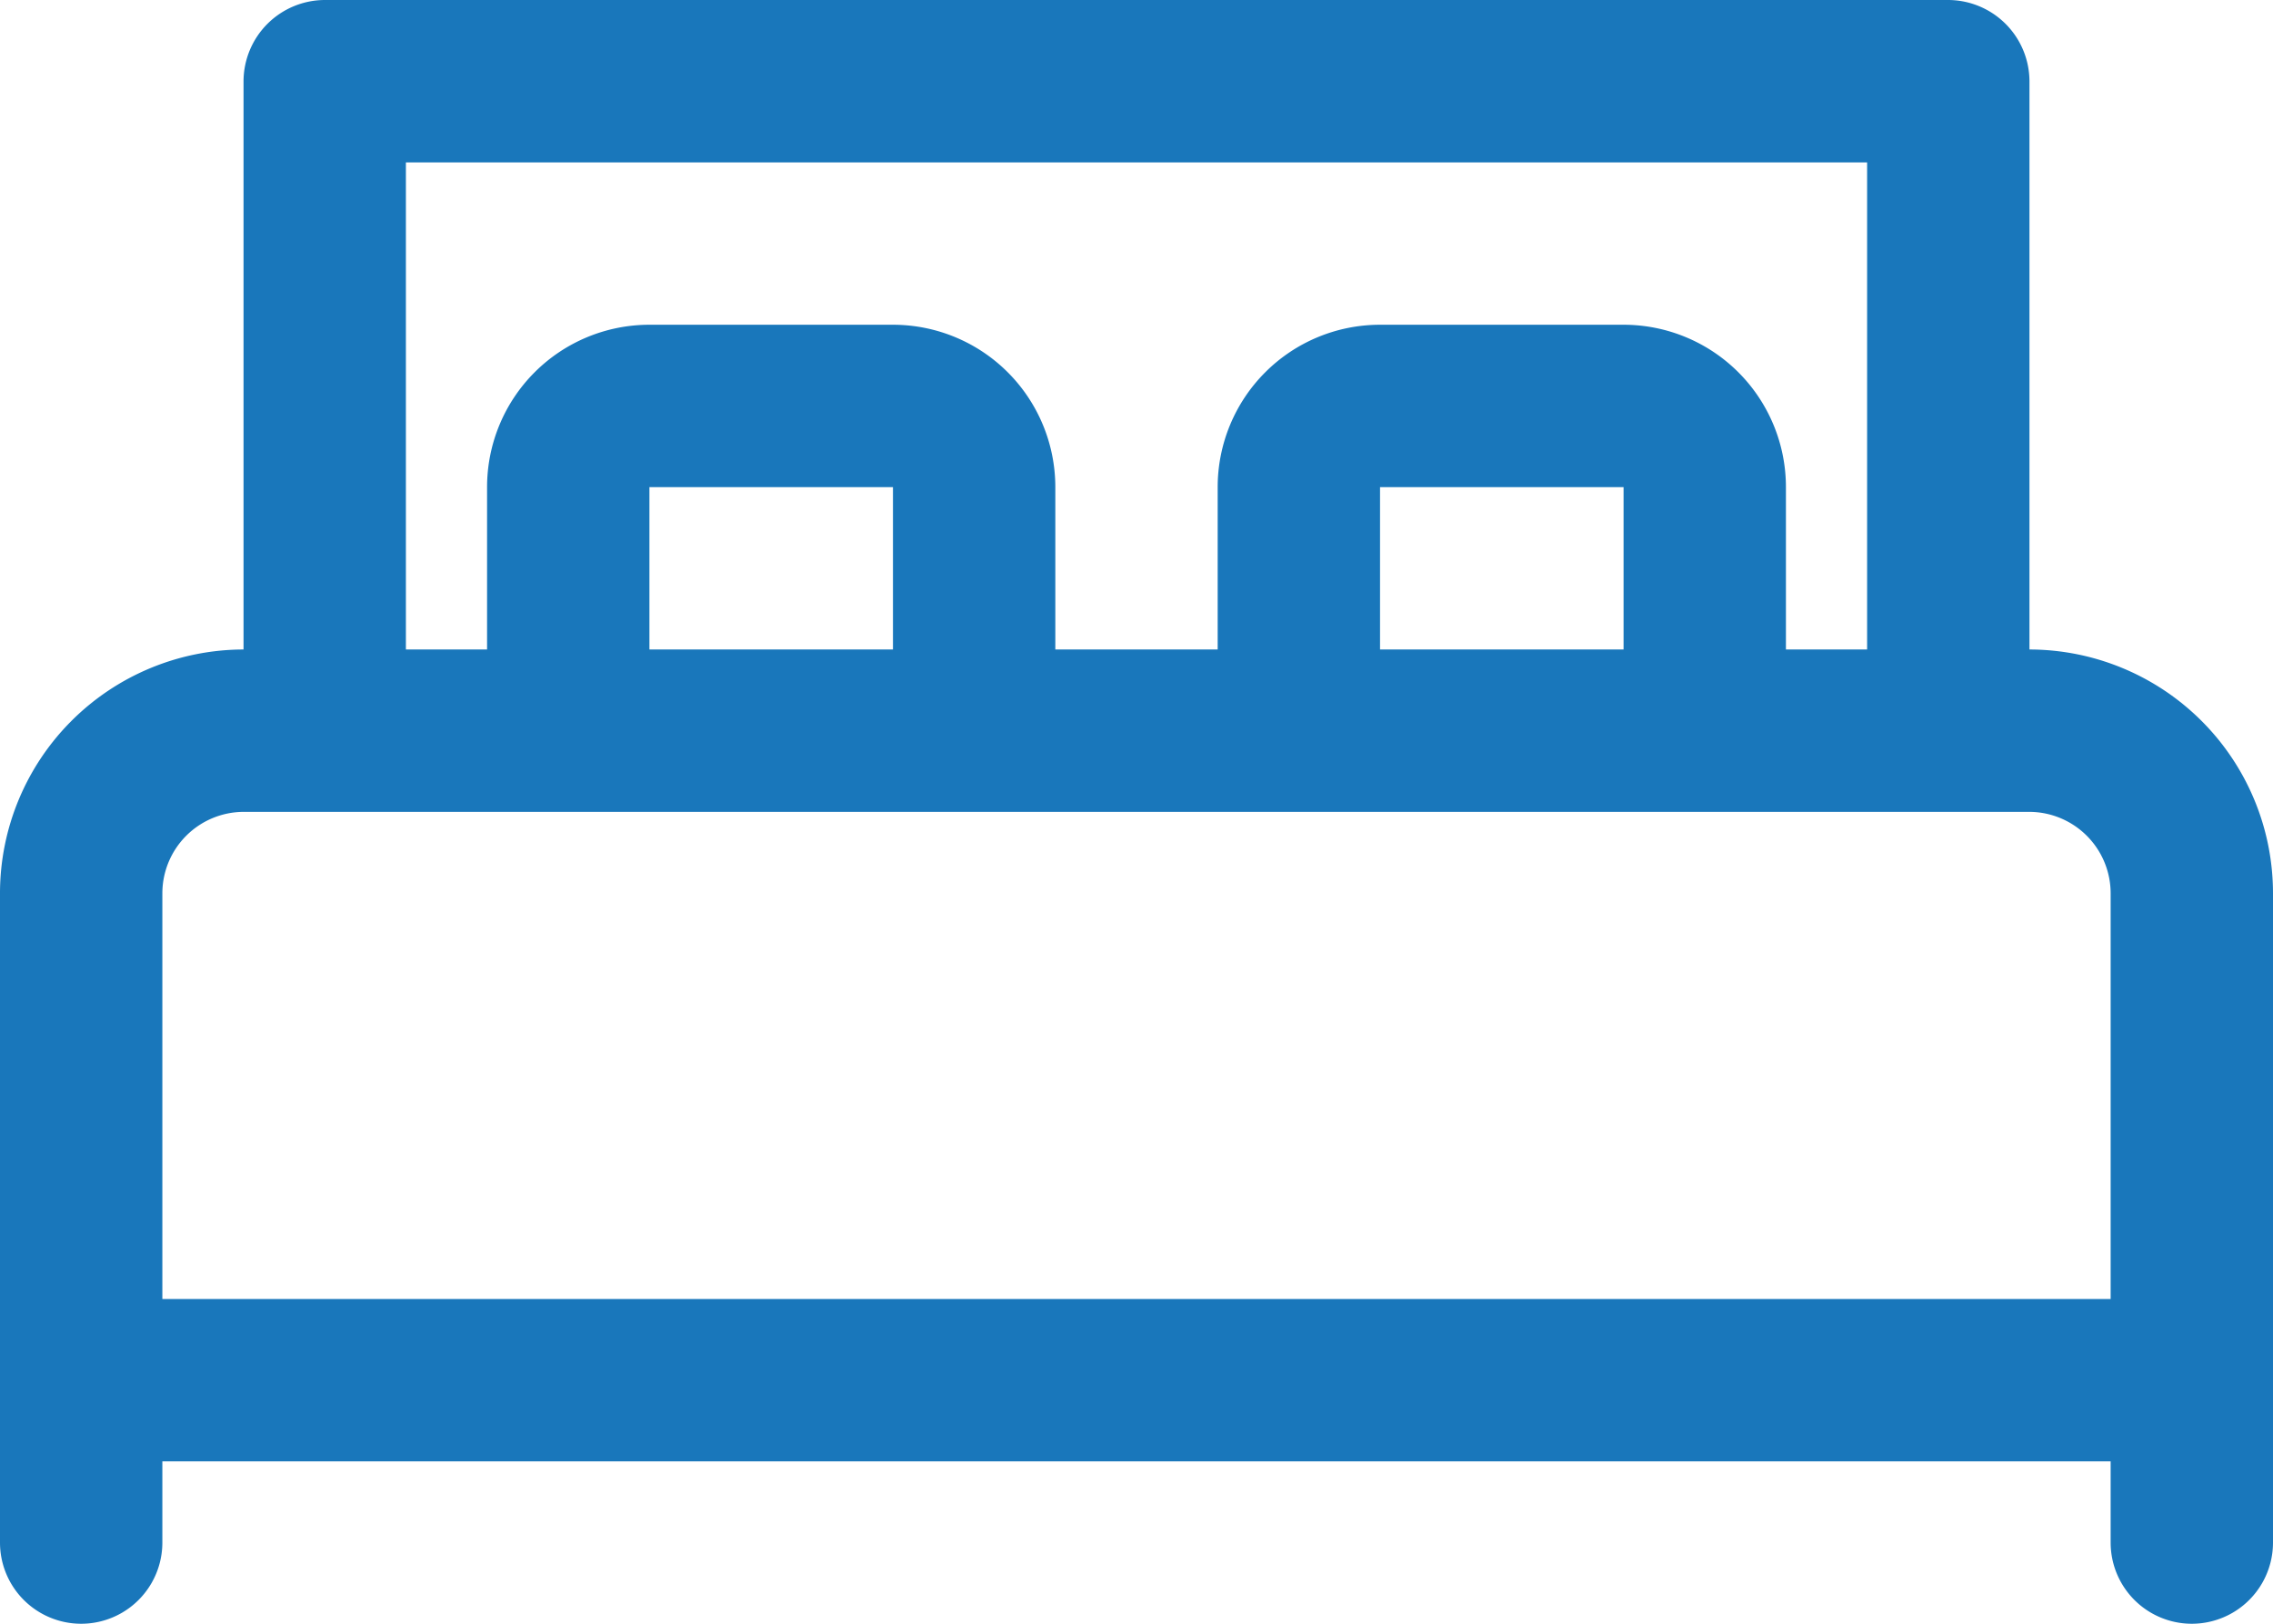
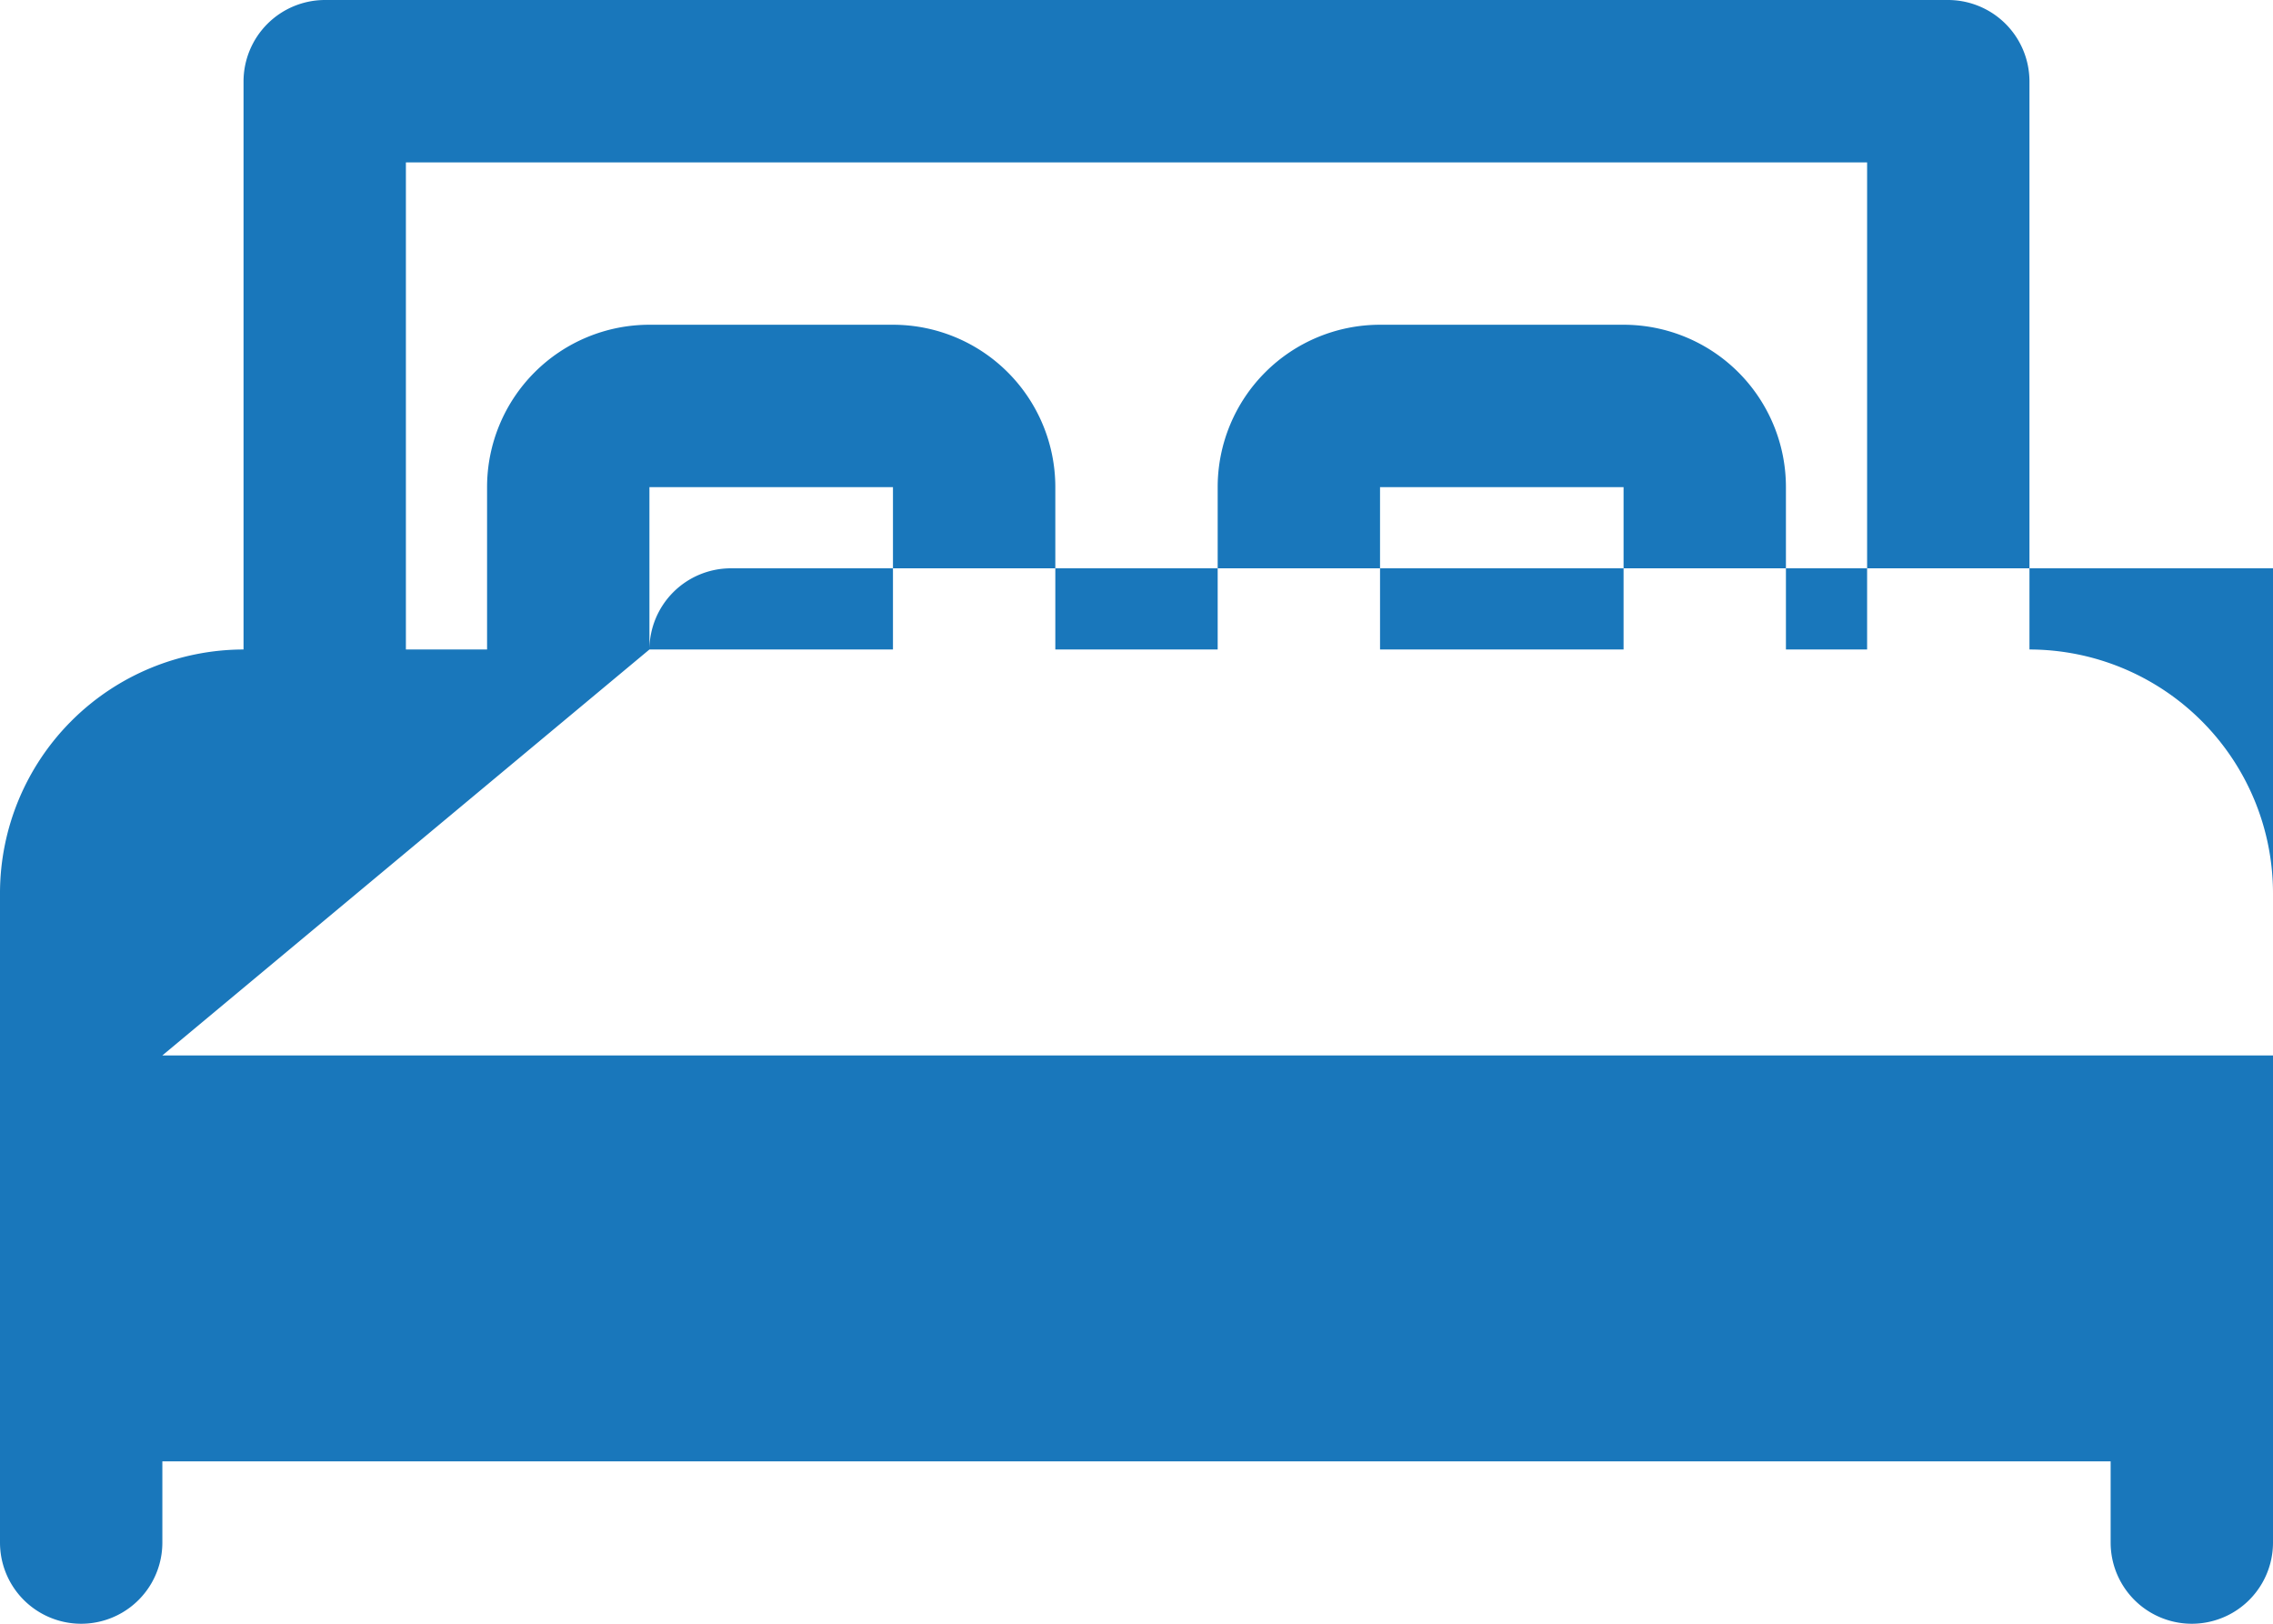
<svg xmlns="http://www.w3.org/2000/svg" width="21" height="15" viewBox="0 0 21 15">
-   <path d="M444.25,1928.5v-5.25a.753.753,0,0,0-.75-.75h-15a.753.753,0,0,0-.75.75v5.25a2.253,2.253,0,0,0-2.25,2.25v6a.75.75,0,0,0,1.5,0V1936h18v.75a.75.75,0,0,0,1.5,0v-6A2.253,2.253,0,0,0,444.25,1928.5Zm-15-4.5h13.5v4.5H442V1927a1.5,1.5,0,0,0-1.5-1.5h-2.25a1.5,1.5,0,0,0-1.5,1.5v1.5h-1.5V1927a1.5,1.5,0,0,0-1.5-1.5H431.5a1.5,1.5,0,0,0-1.5,1.5v1.5h-.75Zm9,4.5V1927h2.25v1.5Zm-6.75,0V1927h2.25v1.5Zm-4.5,2.25a.753.753,0,0,1,.75-.75h16.5a.753.753,0,0,1,.75.75v3.75H427Z" transform="translate(-425.5 -1922.5)" fill="#1977bb" />
+   <path d="M444.25,1928.5v-5.25a.753.753,0,0,0-.75-.75h-15a.753.753,0,0,0-.75.75v5.25a2.253,2.253,0,0,0-2.25,2.25v6a.75.75,0,0,0,1.5,0V1936h18v.75a.75.75,0,0,0,1.5,0v-6A2.253,2.253,0,0,0,444.25,1928.5Zm-15-4.5h13.5v4.5H442V1927a1.5,1.5,0,0,0-1.5-1.5h-2.25a1.5,1.5,0,0,0-1.5,1.5v1.5h-1.5V1927a1.5,1.5,0,0,0-1.5-1.5H431.5a1.5,1.5,0,0,0-1.5,1.5v1.5h-.75Zm9,4.5V1927h2.25v1.5Zm-6.75,0V1927h2.25v1.5Za.753.753,0,0,1,.75-.75h16.5a.753.753,0,0,1,.75.75v3.75H427Z" transform="translate(-425.5 -1922.5)" fill="#1977bb" />
</svg>